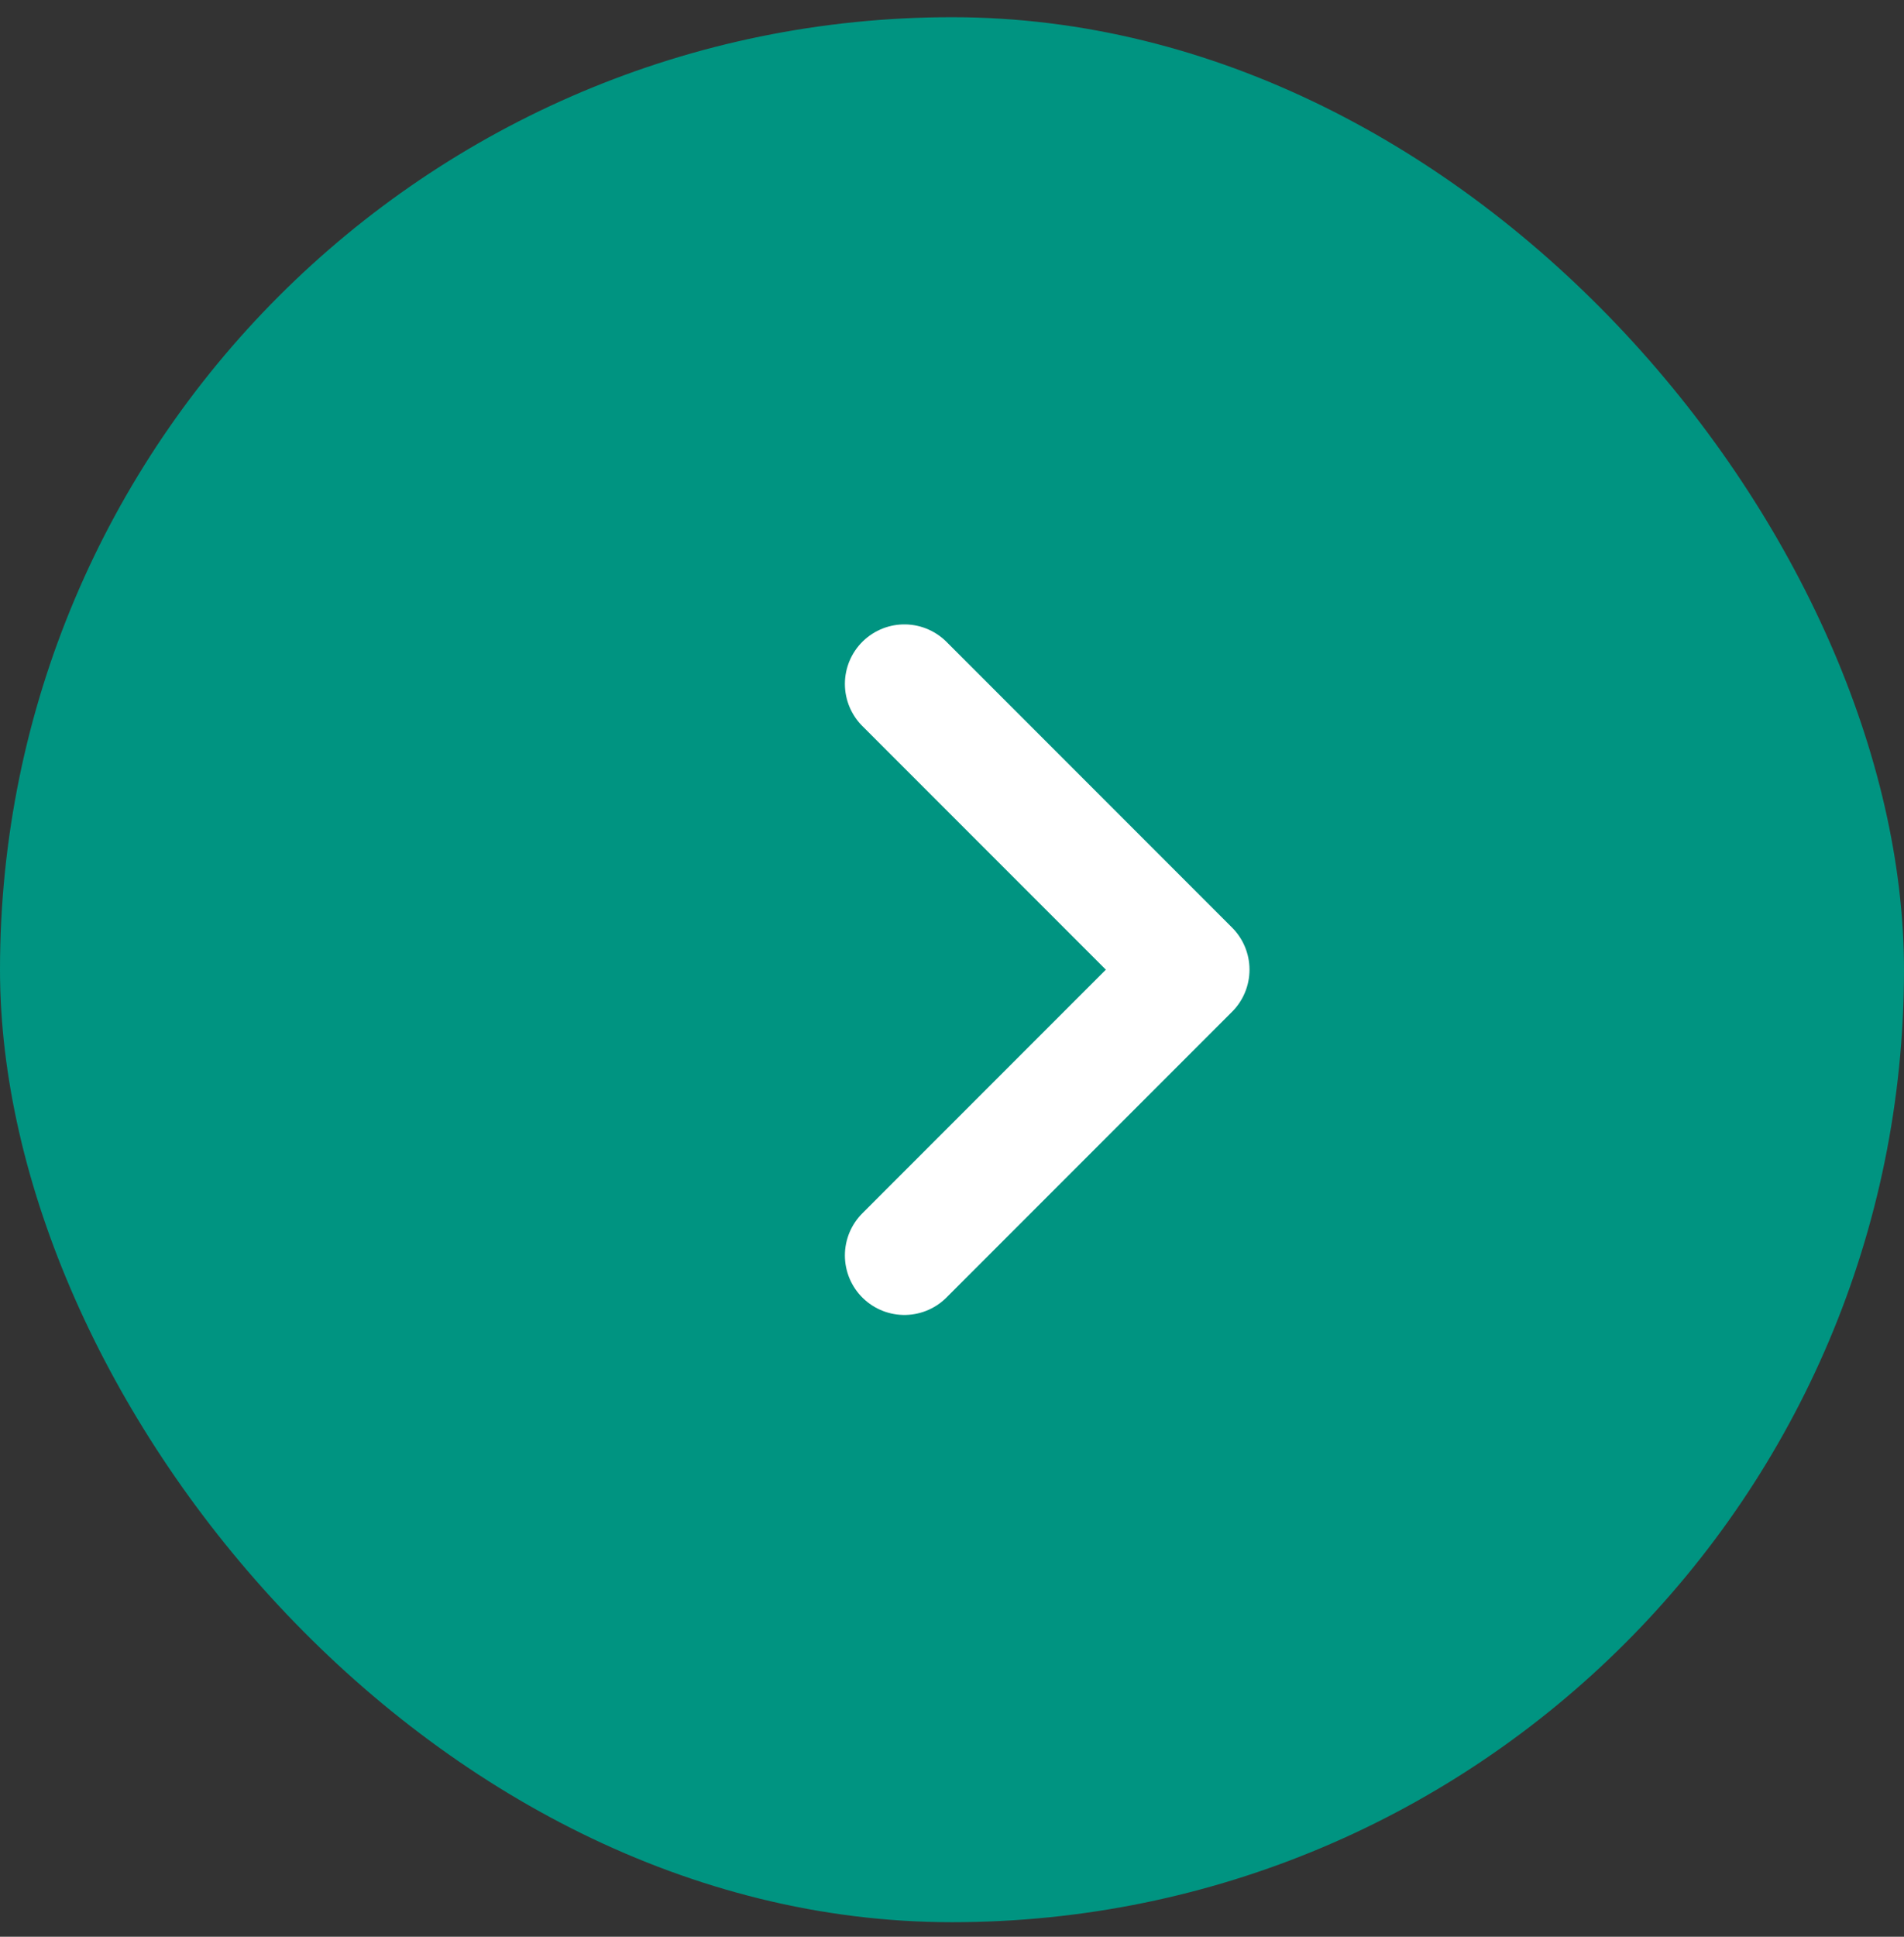
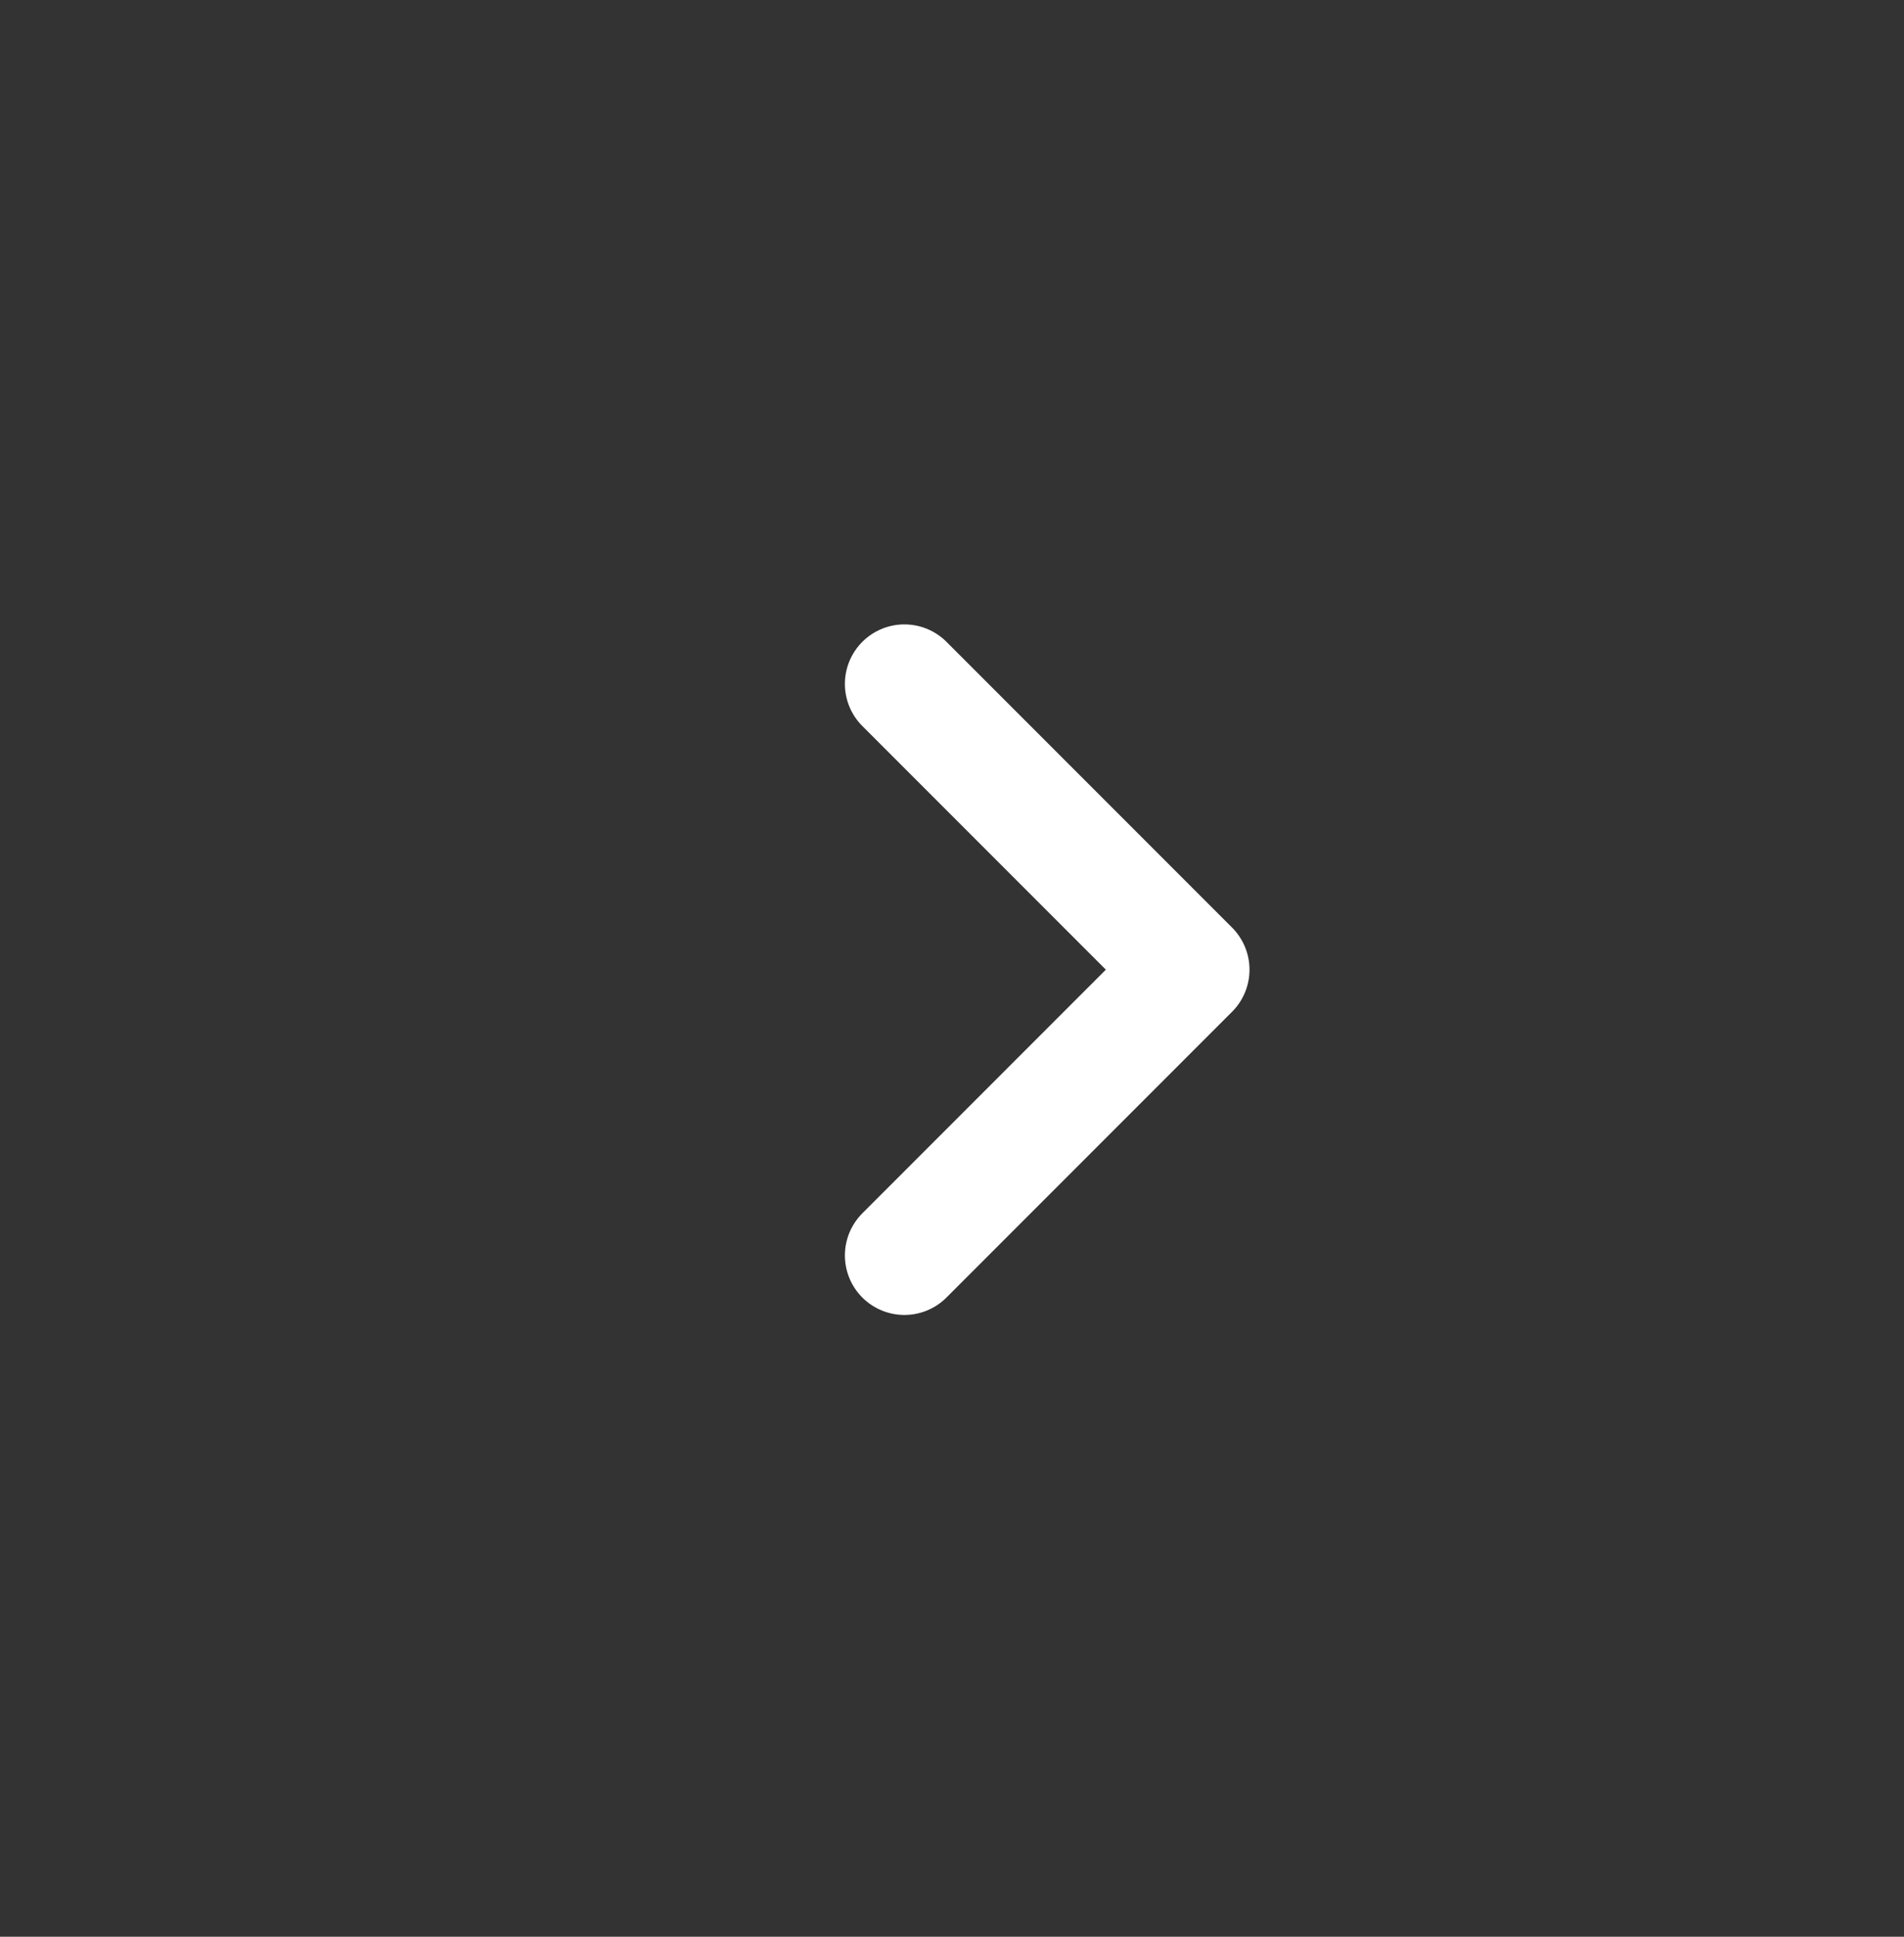
<svg xmlns="http://www.w3.org/2000/svg" width="60" height="61" viewBox="0 0 60 61" fill="none">
  <rect x="0" y="0" width="60" height="61" fill="#333333" stroke="none" />
-   <rect y="0.542" width="60" height="60" rx="30" fill="#009481" />
  <path d="M28.5 21.541L37.5 30.541L28.5 39.541" stroke="white" stroke-width="3.75" stroke-linecap="round" stroke-linejoin="round" />
</svg>